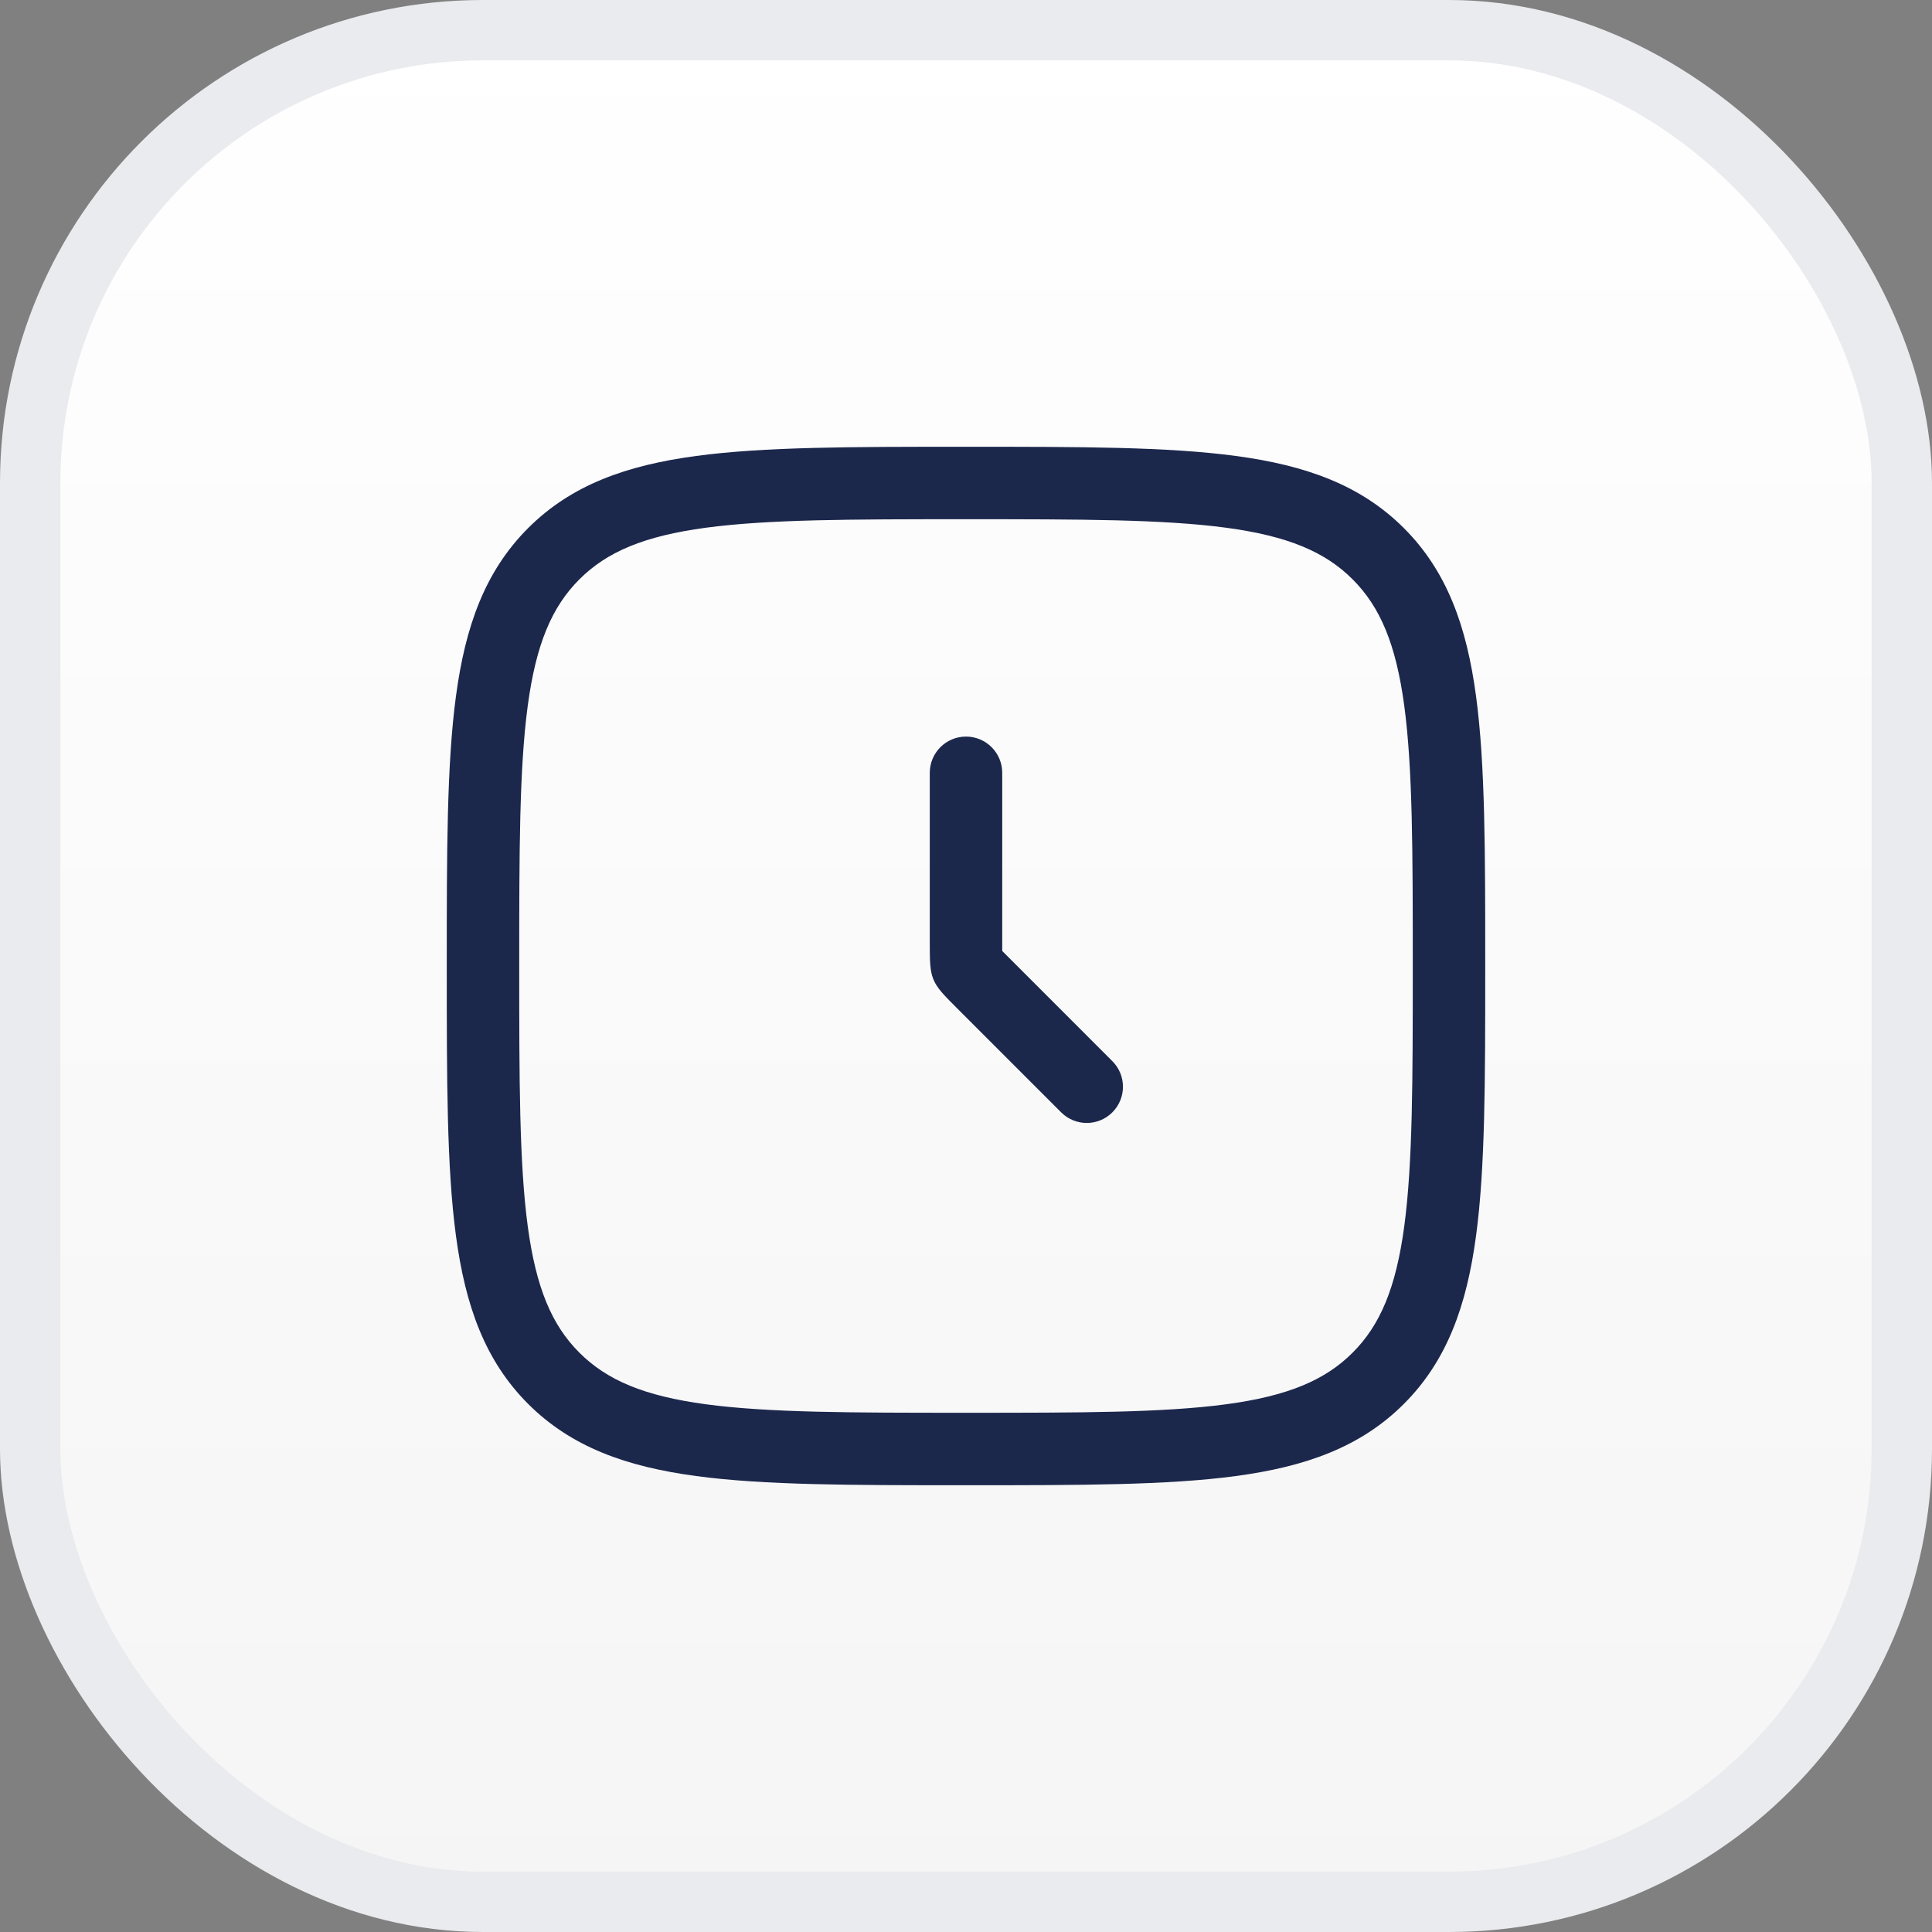
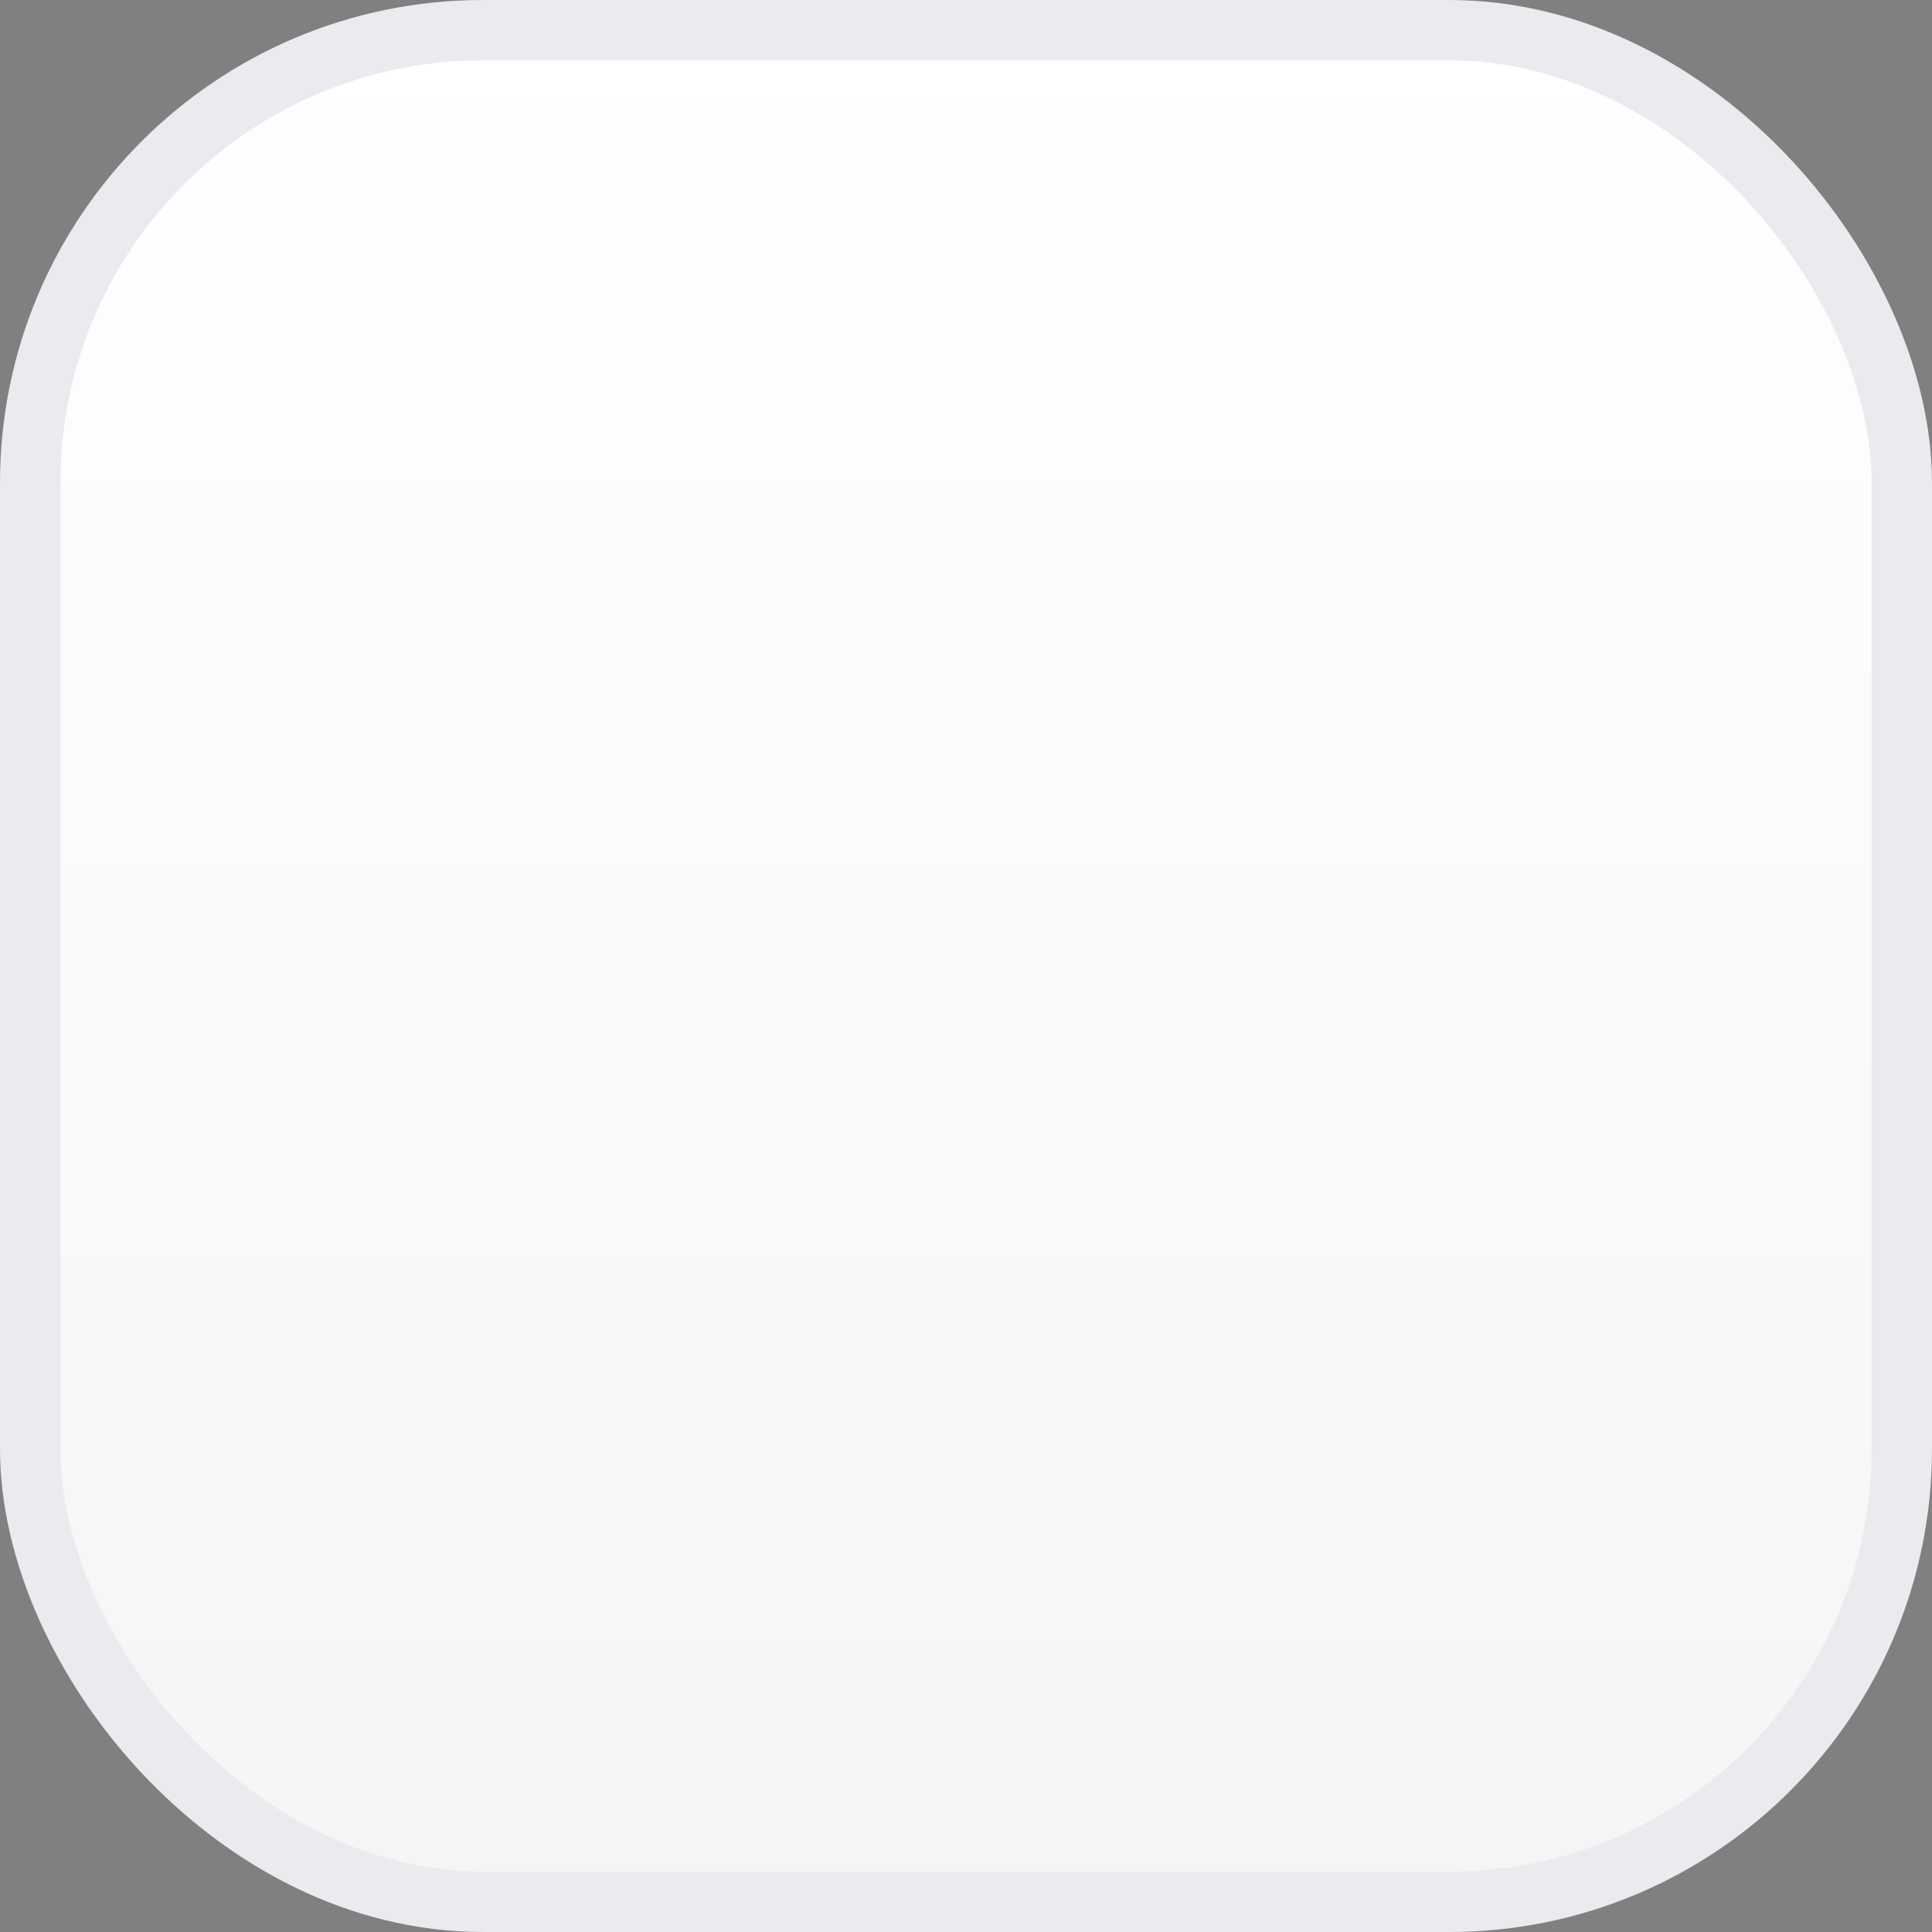
<svg xmlns="http://www.w3.org/2000/svg" width="40" height="40" viewBox="0 0 40 40" fill="none">
  <rect x="0" y="0" width="40" height="40" fill="#808080" stroke="none" />
  <rect x="0.625" y="0.625" width="38.75" height="38.75" rx="9.375" fill="url(#paint0_linear_370_319)" />
  <rect x="0.625" y="0.625" width="38.75" height="38.75" rx="9.375" stroke="#EAEBEE" stroke-width="1.25" />
-   <path fill-rule="evenodd" clip-rule="evenodd" d="M19.943 9.25H20.057C22.366 9.25 24.175 9.25 25.586 9.44C27.031 9.634 28.171 10.039 29.066 10.934C29.961 11.829 30.366 12.969 30.56 14.414C30.75 15.825 30.75 17.634 30.75 19.943V20.057C30.75 22.366 30.75 24.175 30.56 25.586C30.366 27.031 29.961 28.171 29.066 29.066C28.171 29.961 27.031 30.366 25.586 30.56C24.175 30.75 22.366 30.75 20.057 30.75H19.943C17.634 30.75 15.825 30.75 14.414 30.56C12.969 30.366 11.829 29.961 10.934 29.066C10.039 28.171 9.634 27.031 9.44 25.586C9.25 24.175 9.25 22.366 9.25 20.057V19.943C9.25 17.634 9.25 15.825 9.44 14.414C9.634 12.969 10.039 11.829 10.934 10.934C11.829 10.039 12.969 9.634 14.414 9.44C15.825 9.25 17.634 9.25 19.943 9.25ZM14.614 10.926C13.335 11.098 12.565 11.425 11.995 11.995C11.425 12.565 11.098 13.335 10.926 14.614C10.752 15.914 10.75 17.622 10.75 20C10.75 22.378 10.752 24.086 10.926 25.386C11.098 26.665 11.425 27.436 11.995 28.005C12.565 28.575 13.335 28.902 14.614 29.074C15.914 29.248 17.622 29.25 20 29.25C22.378 29.25 24.086 29.248 25.386 29.074C26.665 28.902 27.436 28.575 28.005 28.005C28.575 27.436 28.902 26.665 29.074 25.386C29.248 24.086 29.25 22.378 29.25 20C29.25 17.622 29.248 15.914 29.074 14.614C28.902 13.335 28.575 12.565 28.005 11.995C27.436 11.425 26.665 11.098 25.386 10.926C24.086 10.752 22.378 10.75 20 10.75C17.622 10.75 15.914 10.752 14.614 10.926ZM20 15.25C20.414 15.25 20.75 15.586 20.75 16V19.689L23.03 21.97C23.323 22.263 23.323 22.737 23.03 23.03C22.737 23.323 22.263 23.323 21.97 23.03L19.836 20.896C19.547 20.607 19.402 20.463 19.326 20.279C19.25 20.095 19.25 19.891 19.25 19.482V16C19.25 15.586 19.586 15.25 20 15.25Z" fill="#1C274C" />
  <defs>
    <linearGradient id="paint0_linear_370_319" x1="20" y1="0" x2="20" y2="40" gradientUnits="userSpaceOnUse">
      <stop stop-color="white" />
      <stop offset="1" stop-color="#F5F5F5" />
    </linearGradient>
  </defs>
</svg>